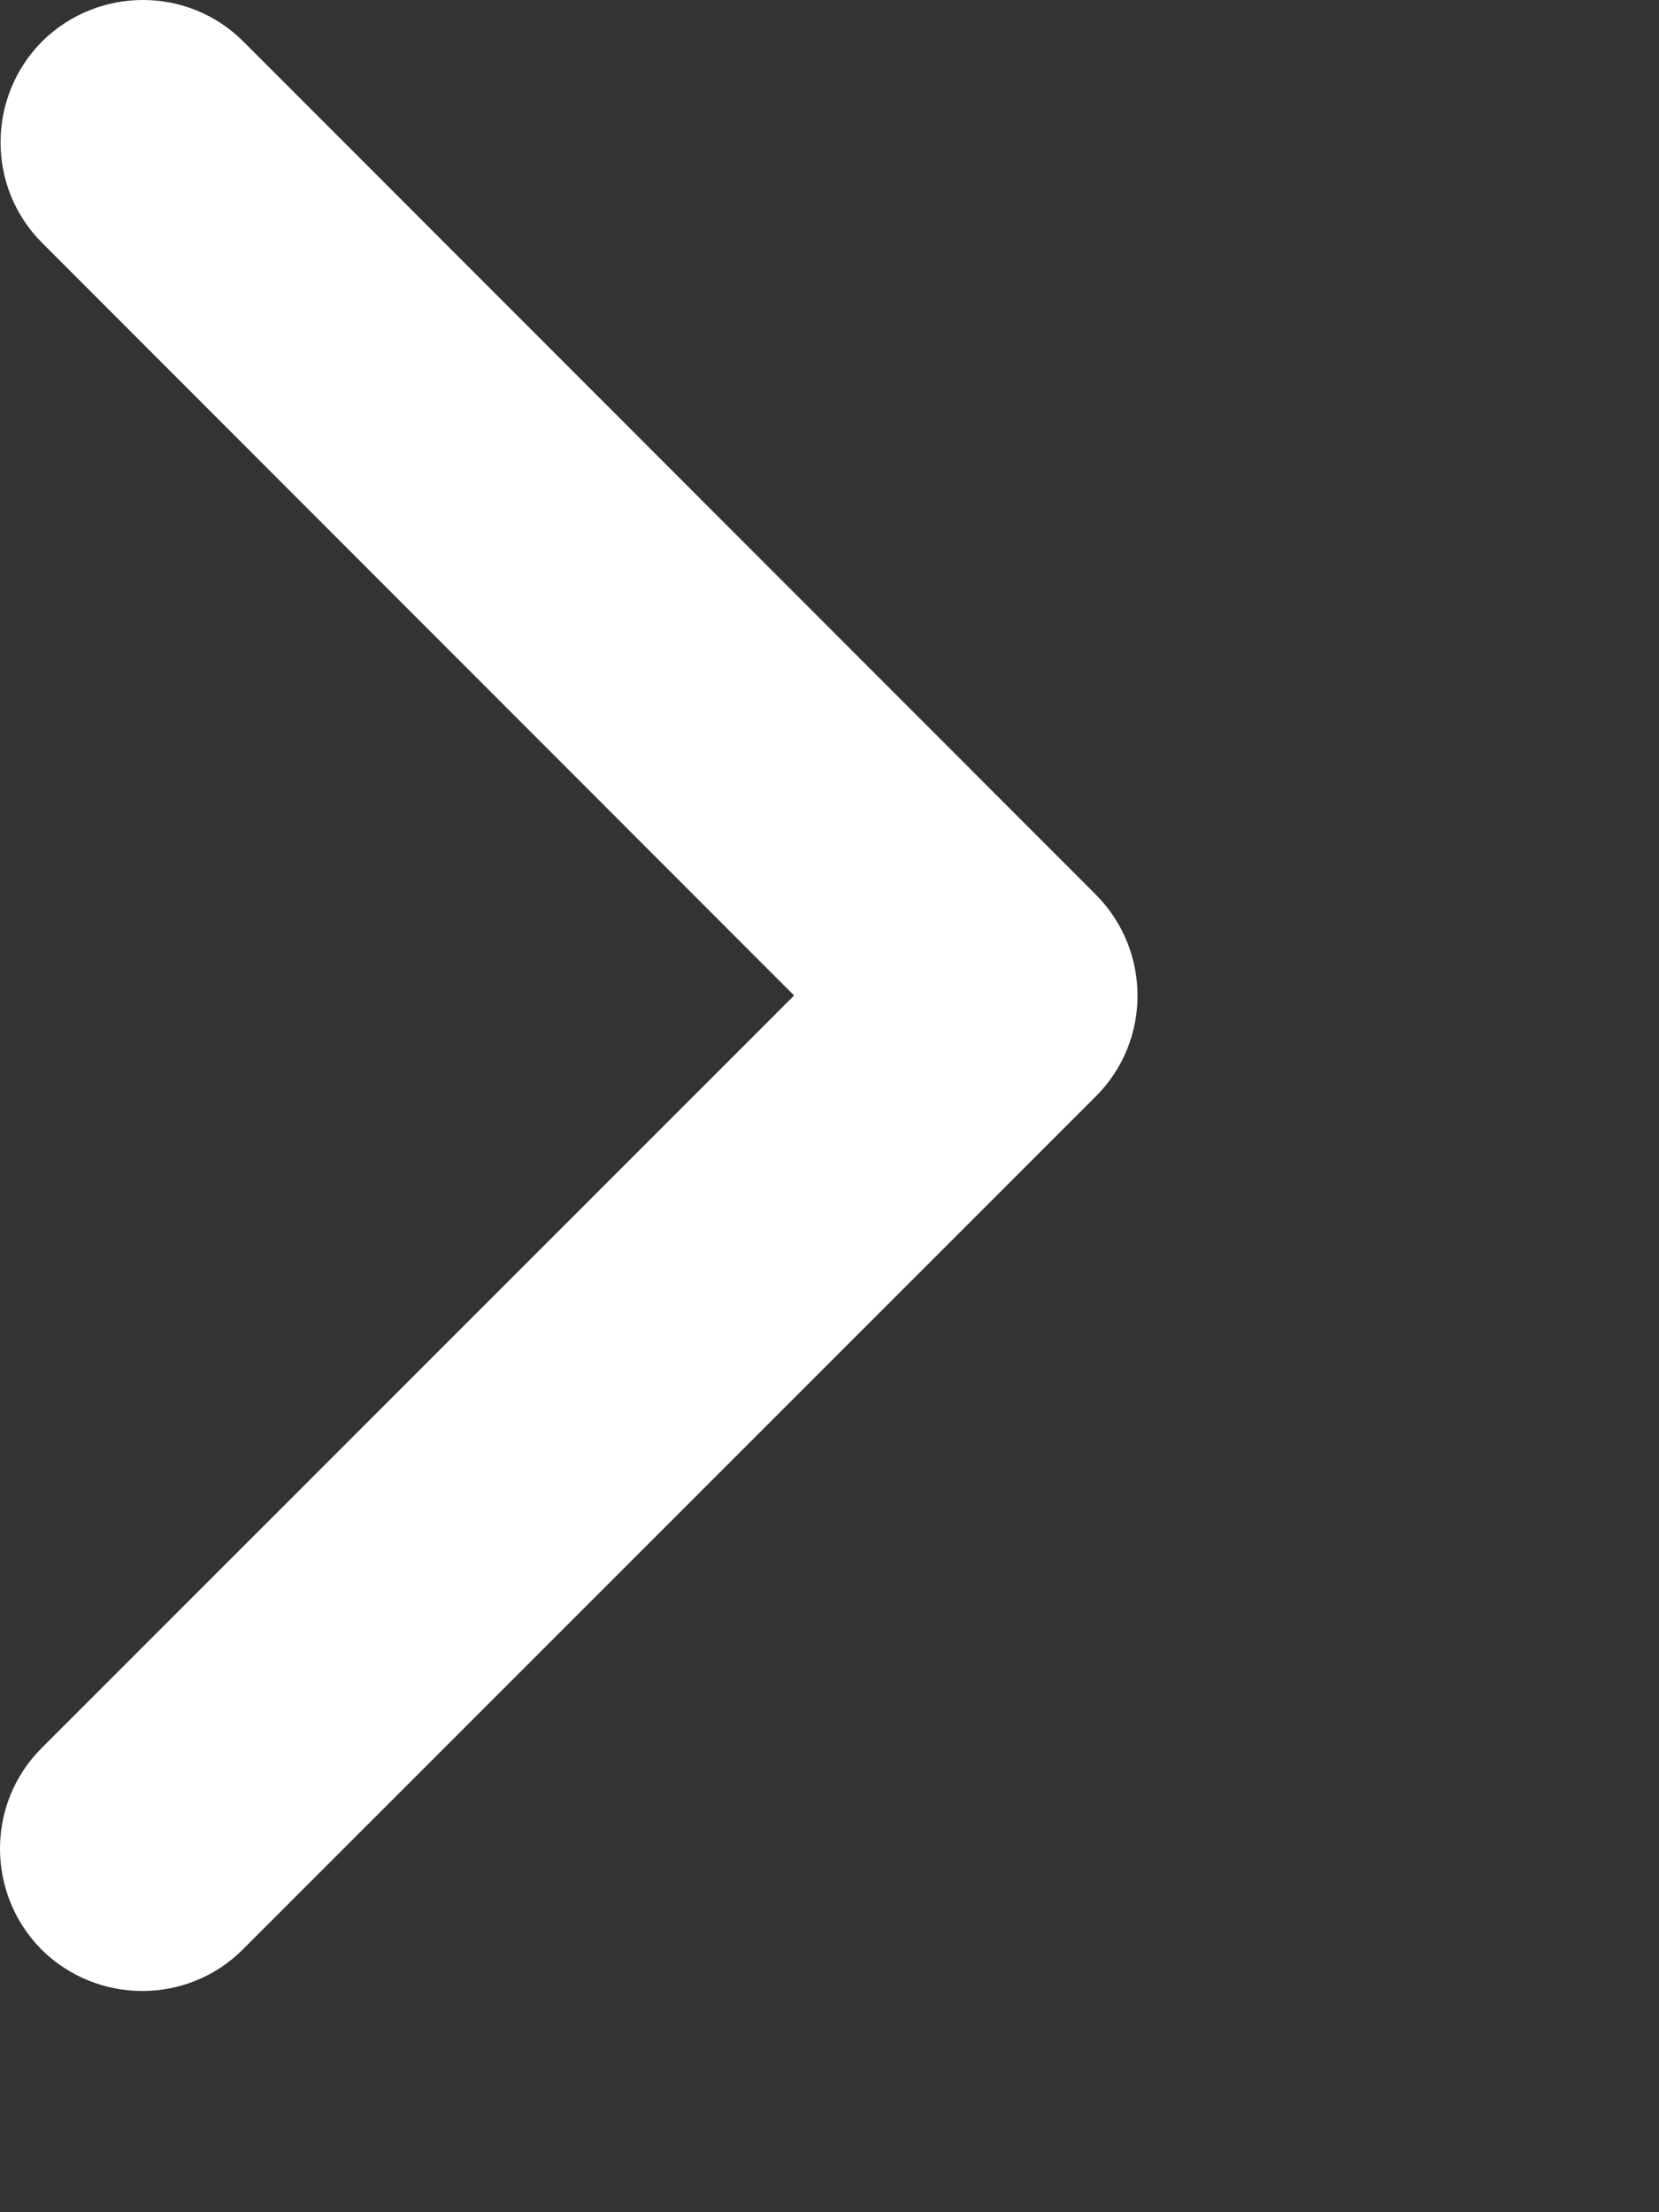
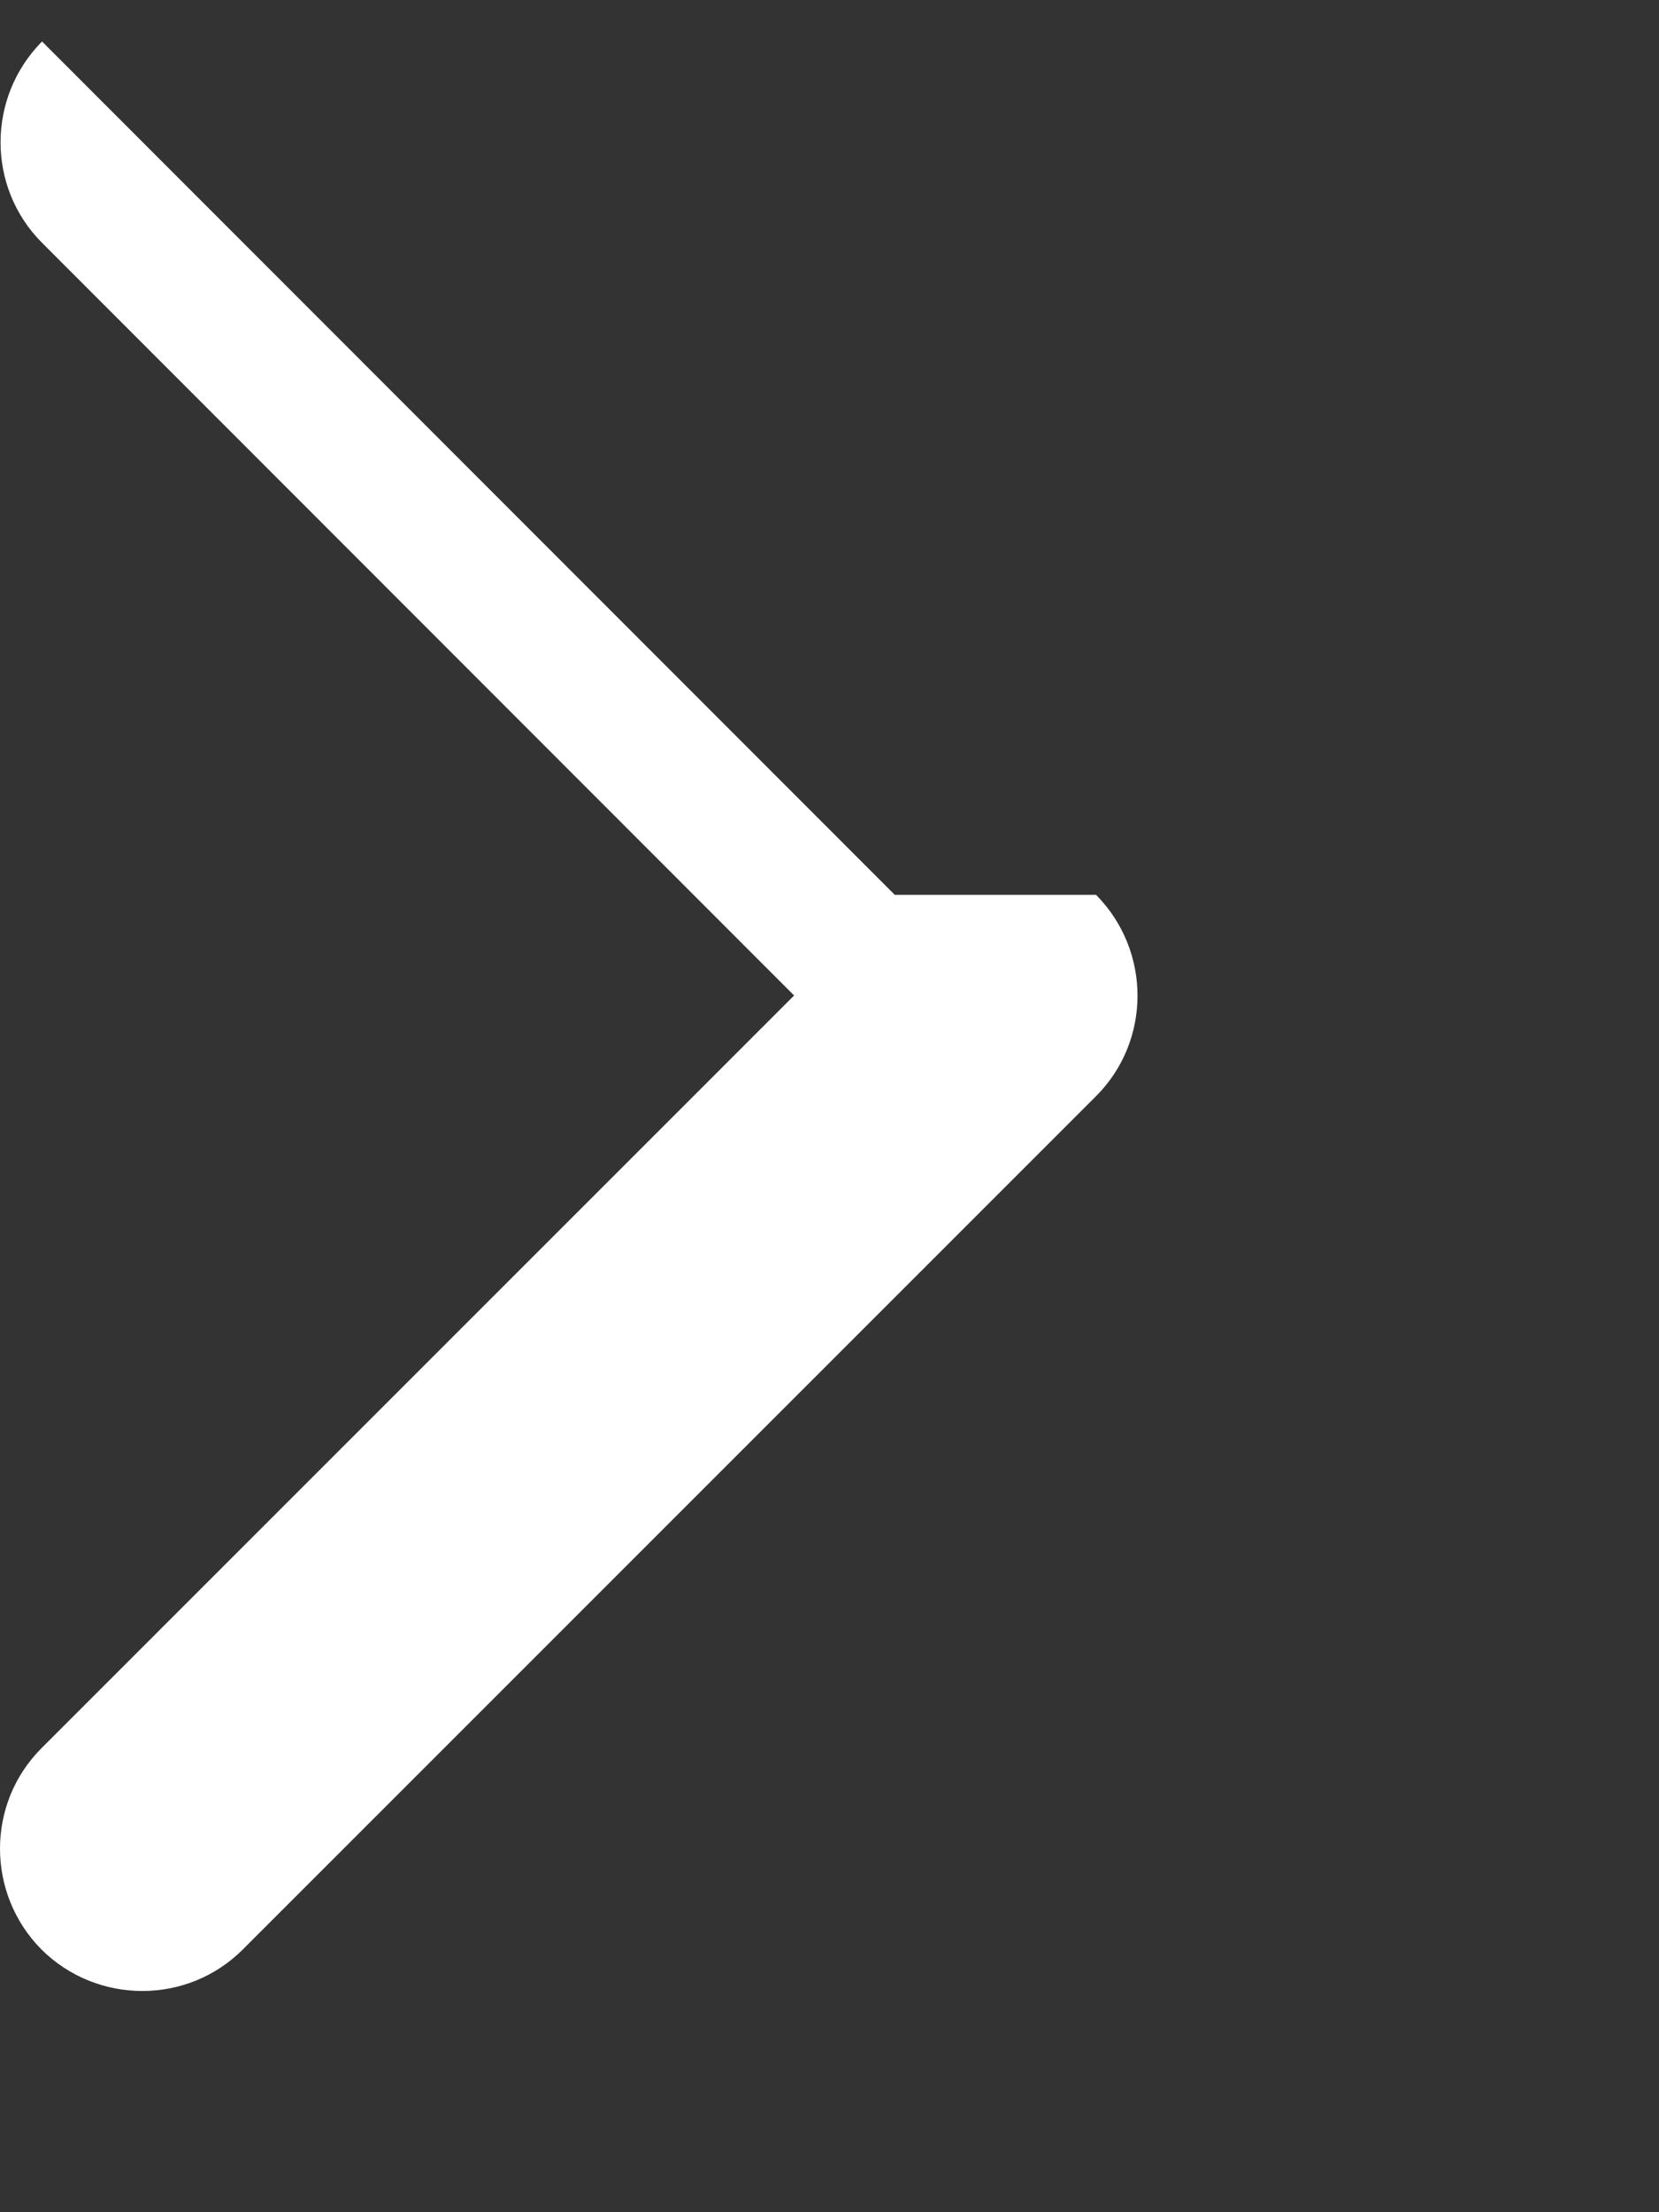
<svg xmlns="http://www.w3.org/2000/svg" width="100%" height="100%" viewBox="0 0 3 4" version="1.1" xml:space="preserve" style="fill-rule:evenodd;clip-rule:evenodd;stroke-linejoin:round;stroke-miterlimit:2;">
  <rect x="0" y="0" width="3" height="4" fill="#333333" stroke="none" />
-   <path id="icon_right_white" d="M1.982,1.618c0.1,0.101 0.1,0.264 -0,0.364l-1.543,1.543c-0.1,0.1 -0.263,0.1 -0.364,-0c-0.1,-0.101 -0.1,-0.264 0,-0.364l1.361,-1.361l-1.36,-1.361c-0.1,-0.1 -0.1,-0.263 0,-0.364c0.101,-0.1 0.264,-0.1 0.364,0l1.542,1.543l-0,0Z" style="fill:#fff;fill-rule:nonzero;" />
+   <path id="icon_right_white" d="M1.982,1.618c0.1,0.101 0.1,0.264 -0,0.364l-1.543,1.543c-0.1,0.1 -0.263,0.1 -0.364,-0c-0.1,-0.101 -0.1,-0.264 0,-0.364l1.361,-1.361l-1.36,-1.361c-0.1,-0.1 -0.1,-0.263 0,-0.364l1.542,1.543l-0,0Z" style="fill:#fff;fill-rule:nonzero;" />
</svg>